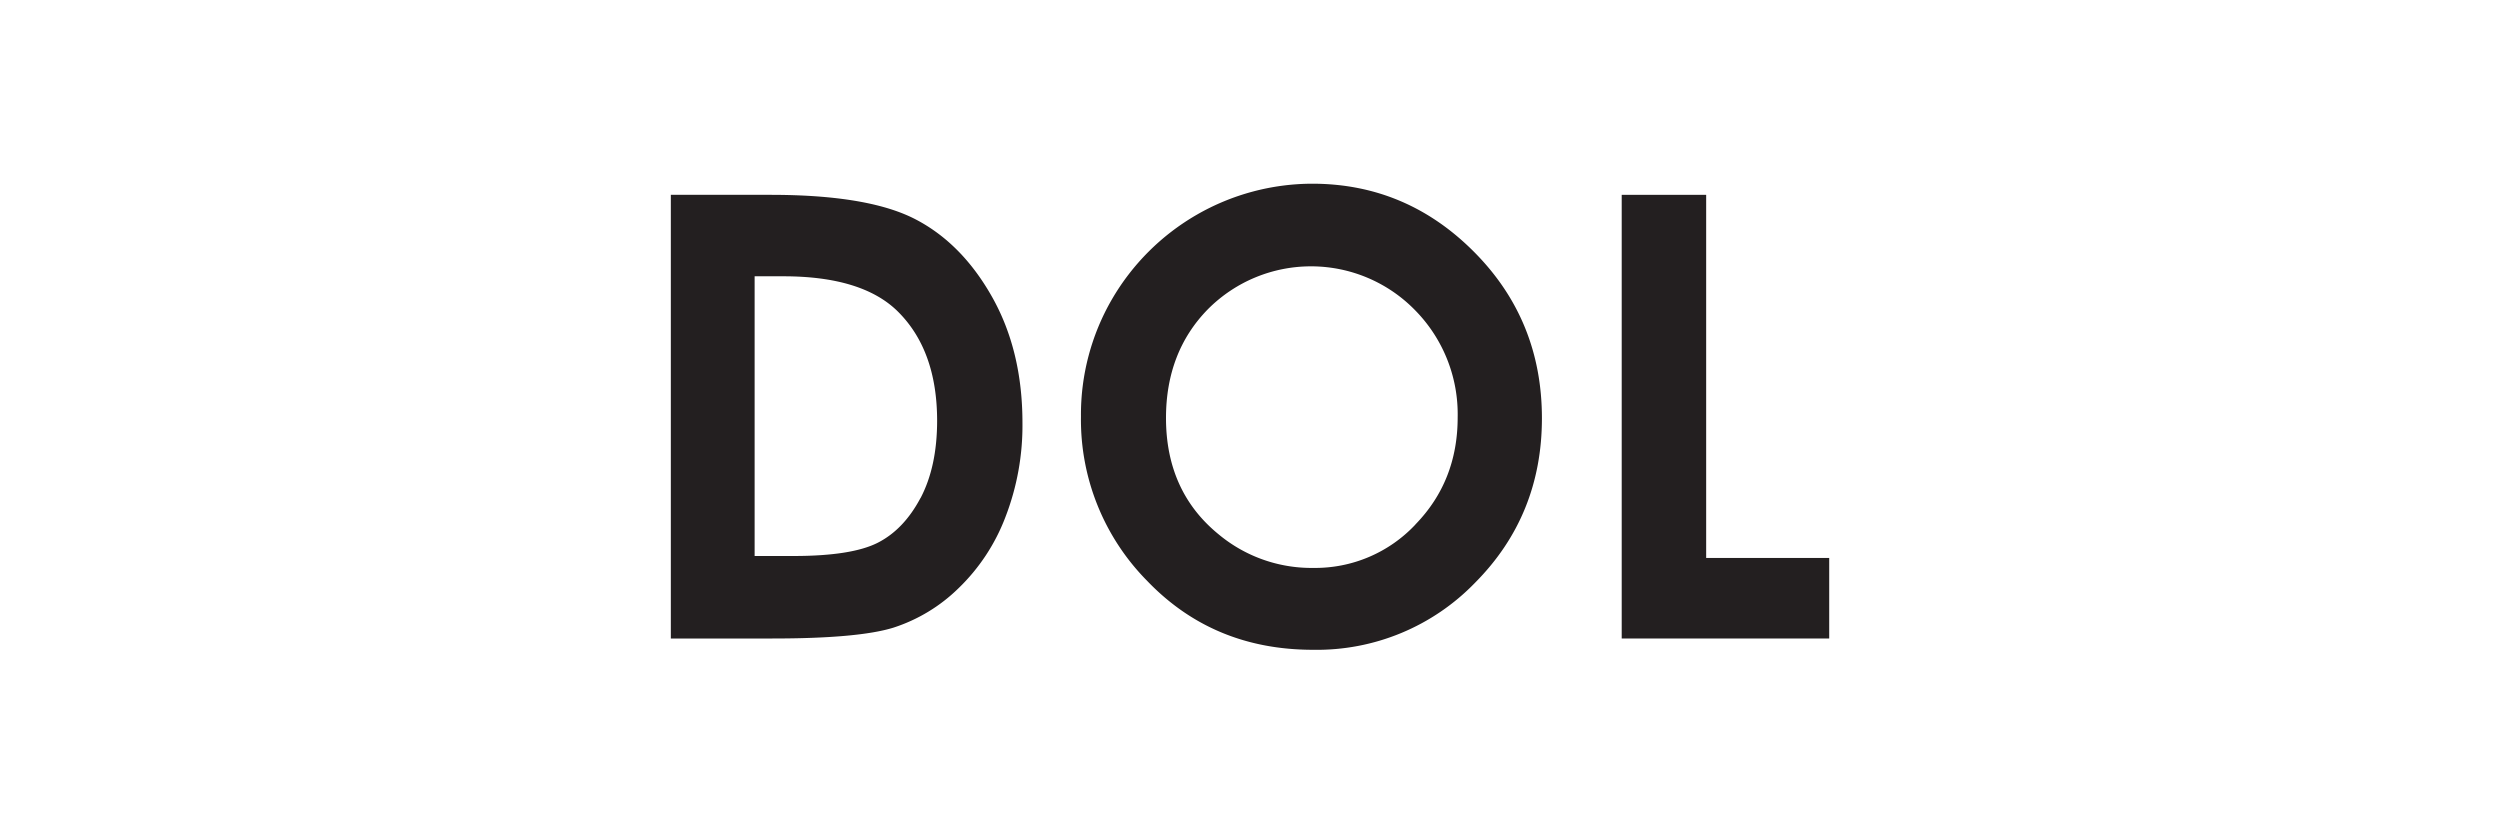
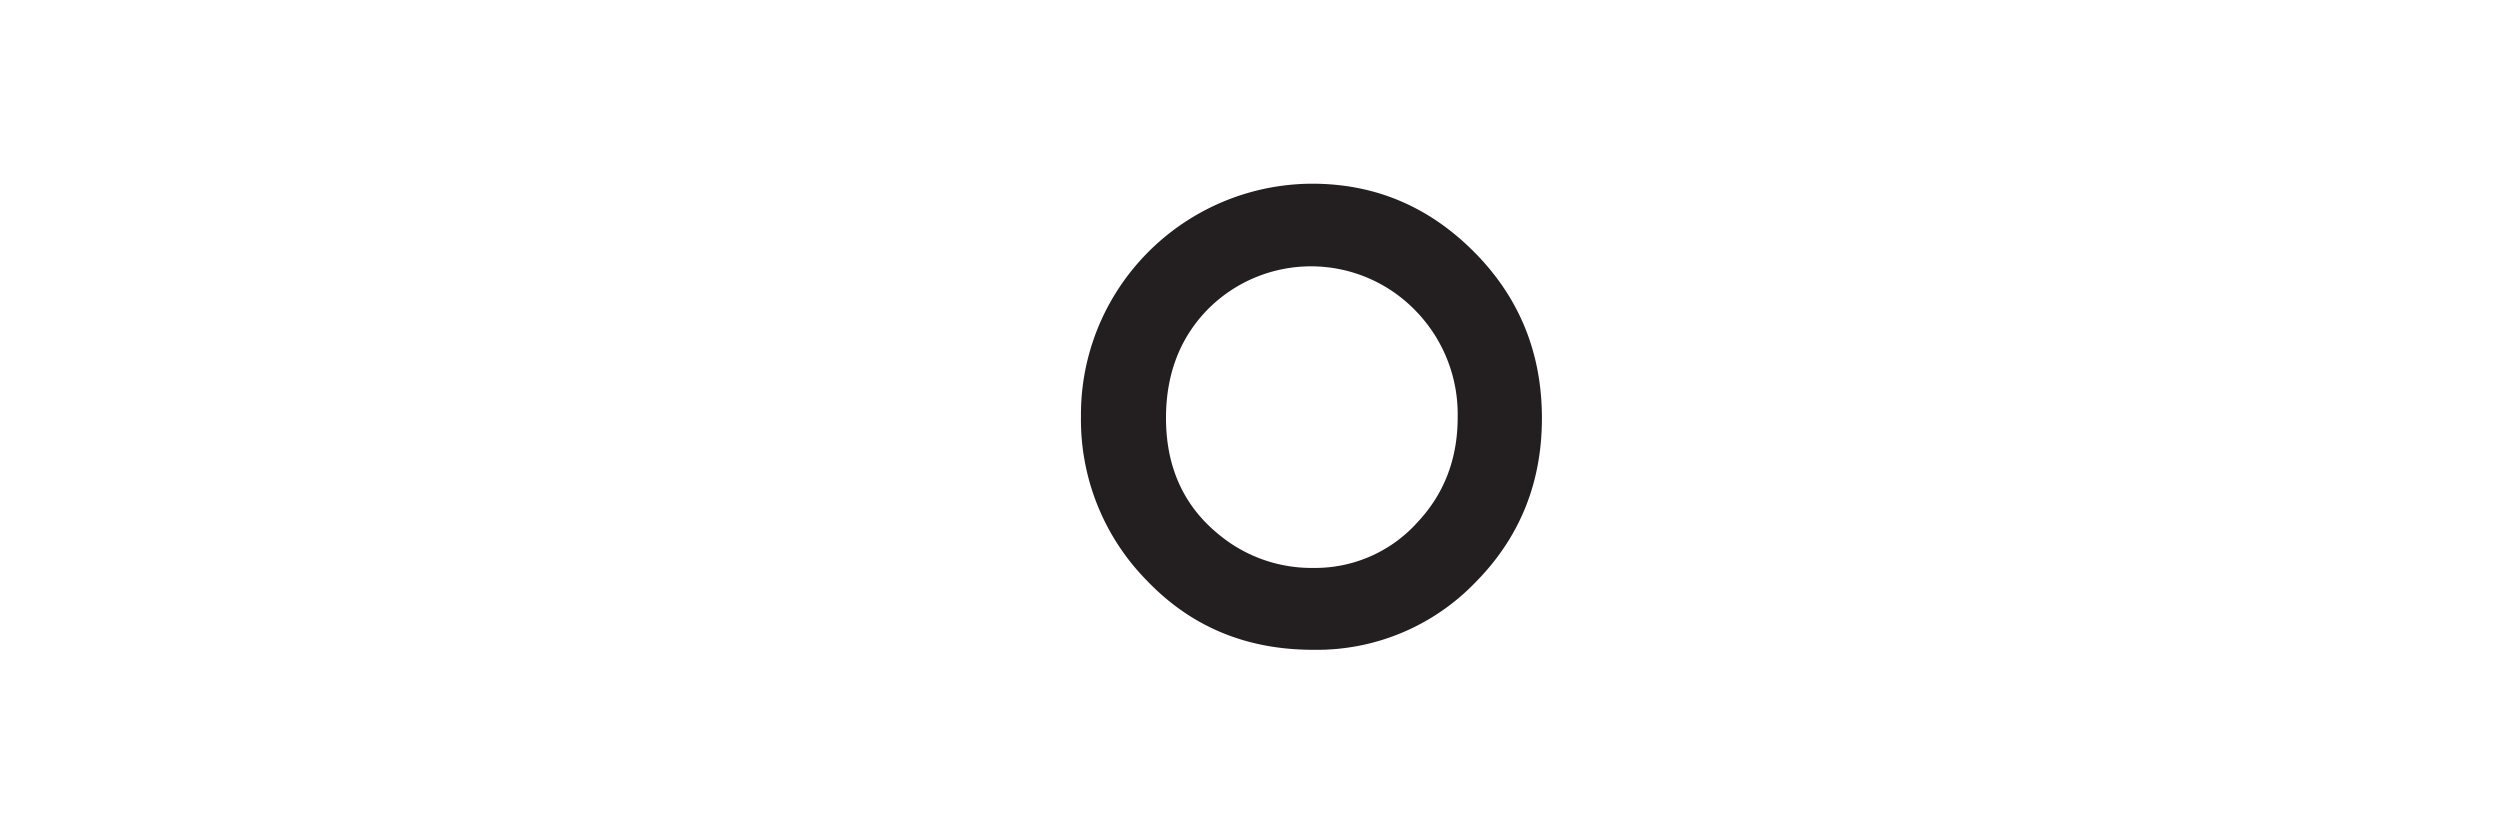
<svg xmlns="http://www.w3.org/2000/svg" id="Layer_1" data-name="Layer 1" viewBox="0 0 600 200">
  <defs>
    <style>.cls-1{fill:#231f20;}</style>
  </defs>
-   <path class="cls-1" d="M219.5,52.52q-11.28-5.76-34.5-5.76H161V153.24h24.37q20.69,0,29.07-2.61A39.82,39.82,0,0,0,230,141.22,46.77,46.77,0,0,0,241.3,124.1a60.92,60.92,0,0,0,4.09-22.62q0-17.3-7.31-30.25T219.5,52.52Zm1.42,67q-4,7.55-10.24,10.73t-20.16,3.19h-9.41V66.31H188q18.88,0,27.43,8.4,9.48,9.35,9.48,26.3Q224.9,112,220.92,119.56Z" />
  <path class="cls-1" d="M315,44.09a55.72,55.72,0,0,0-48.16,27.79A55.17,55.17,0,0,0,259.43,100a55,55,0,0,0,15.86,39.38q15.87,16.57,39.84,16.57a52.81,52.81,0,0,0,38.93-16.14q16-16.14,16-39.44,0-23.53-16.26-39.89T315,44.09Zm24.71,81.79a33,33,0,0,1-24.56,10.42,34.81,34.81,0,0,1-22.61-8Q279.85,118,279.84,100.33q0-15.85,10.07-26.13a34.89,34.89,0,0,1,49.71.25,35.57,35.57,0,0,1,10.22,25.73Q349.84,115.45,339.69,125.88Z" />
-   <polygon class="cls-1" points="409.48 133.91 409.48 46.76 389.21 46.76 389.21 153.24 439.01 153.24 439.01 133.91 409.48 133.91" />
</svg>